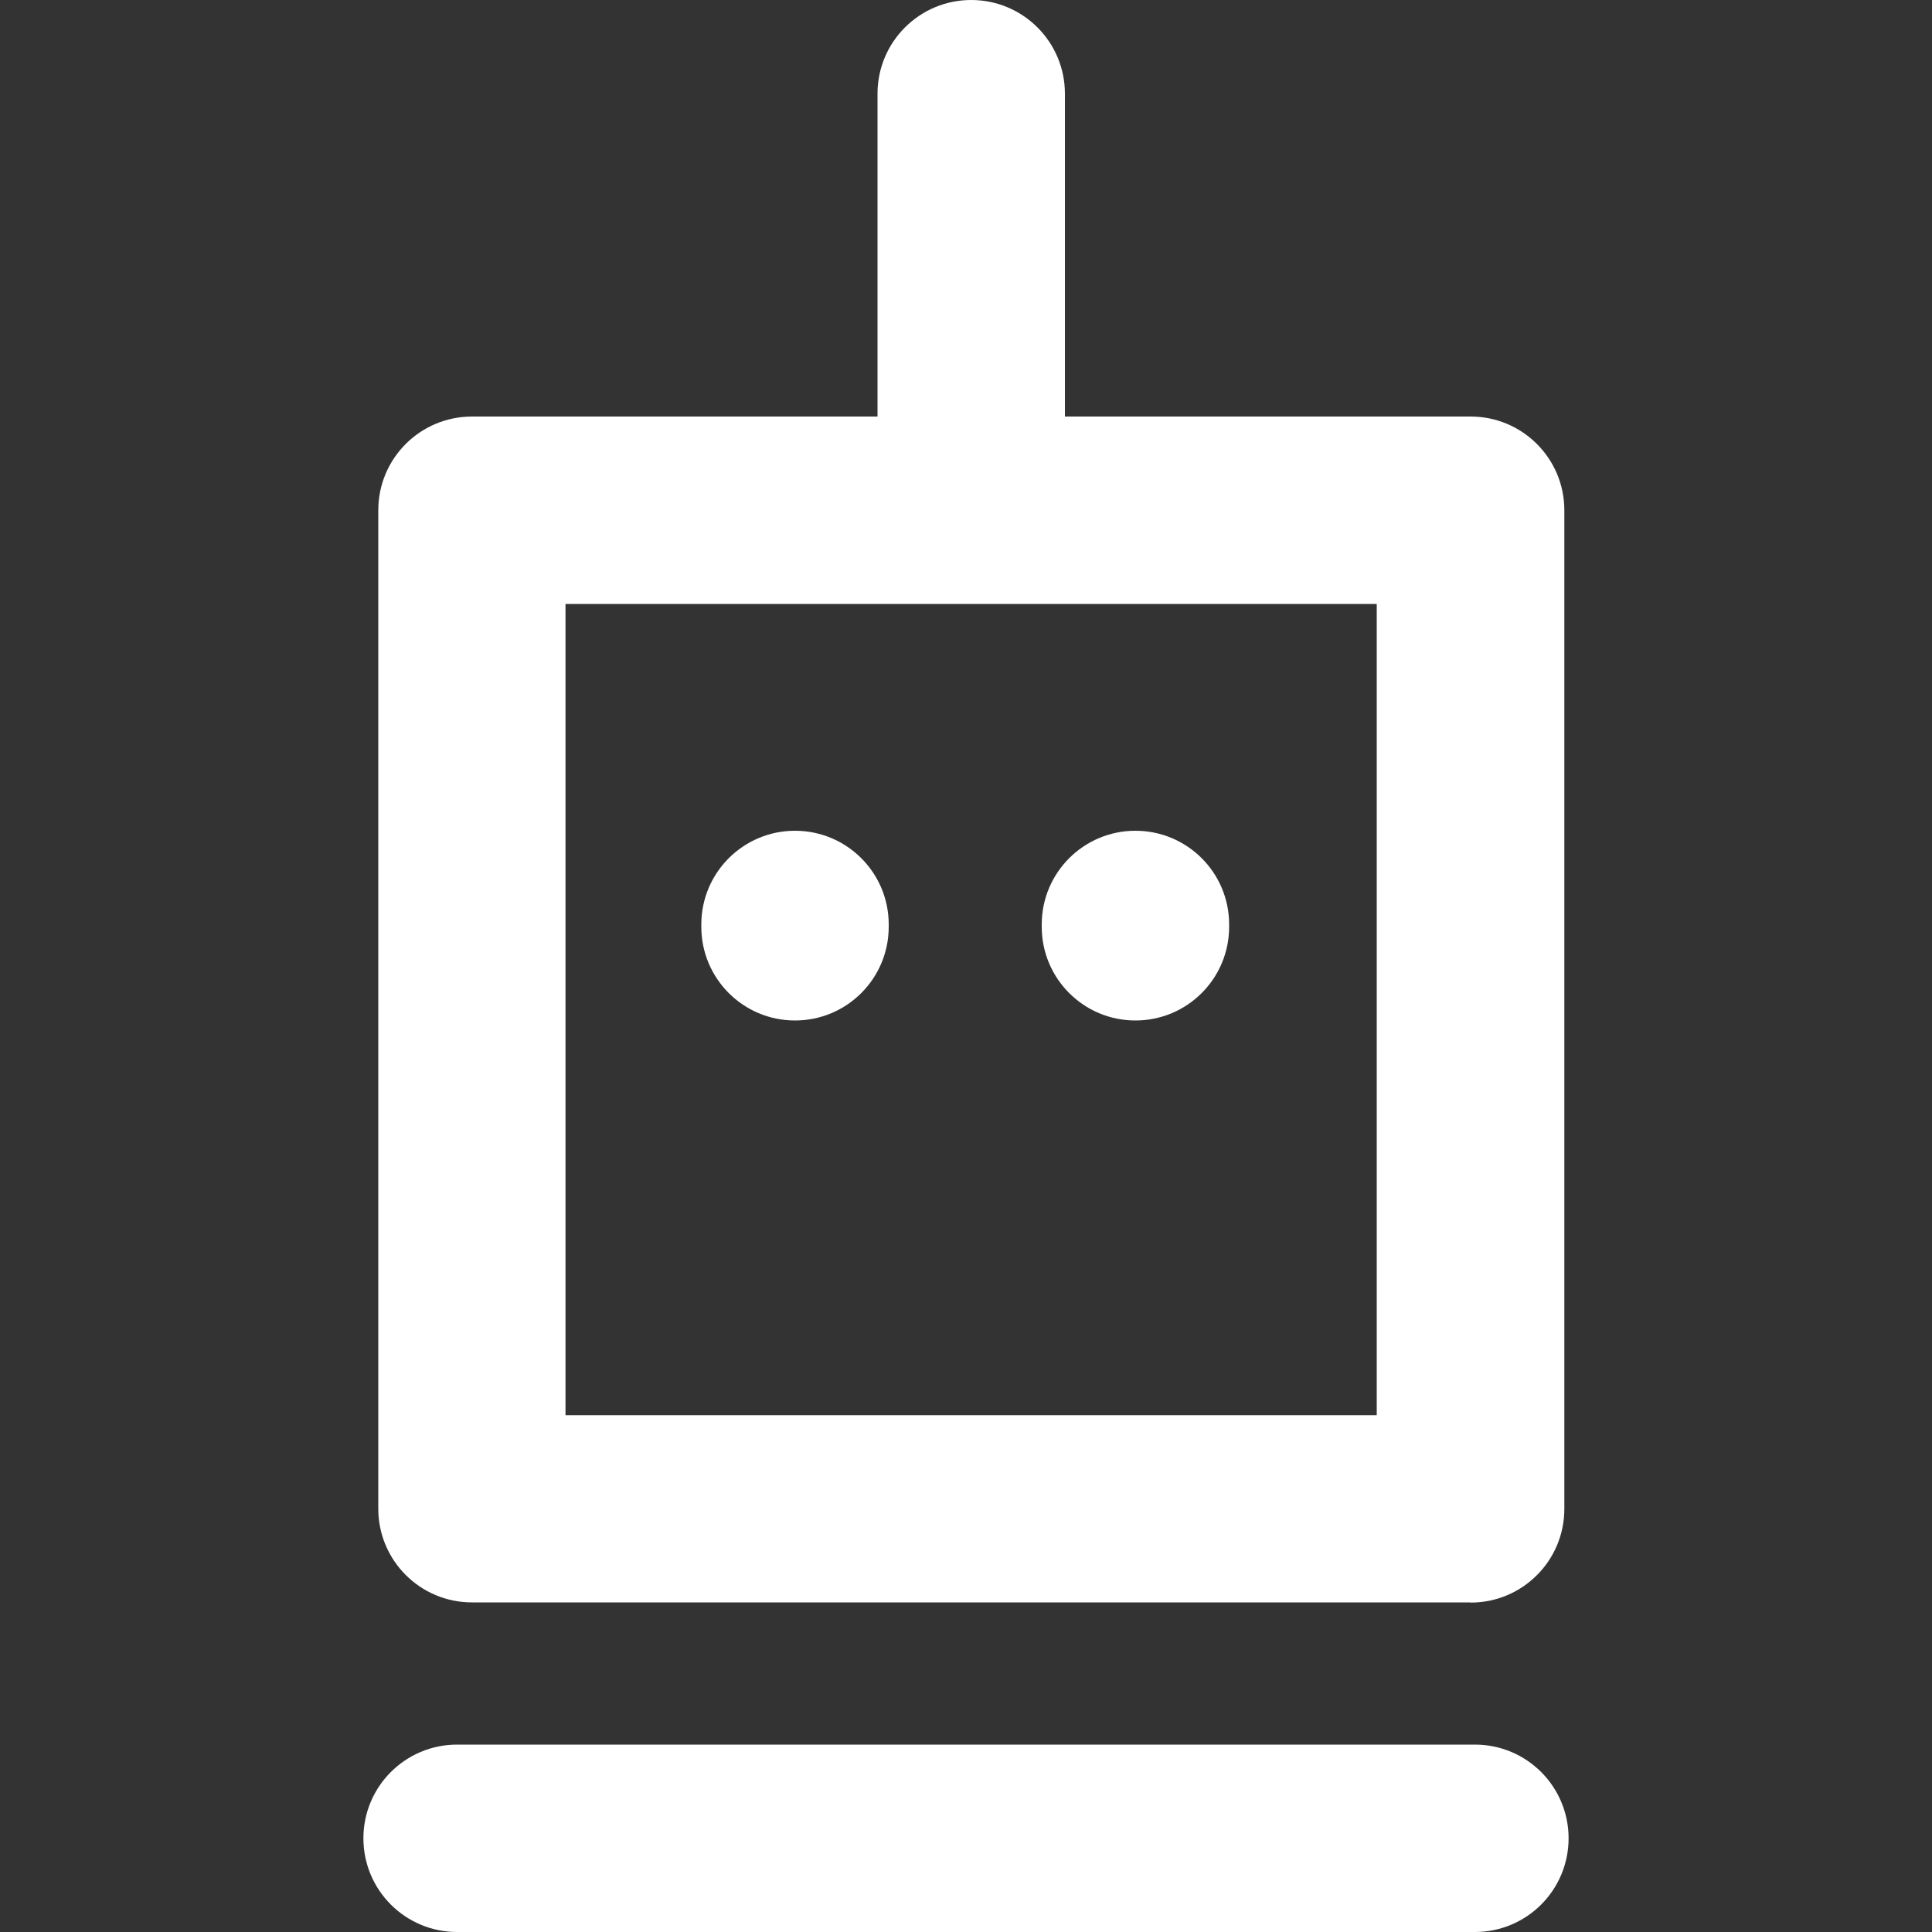
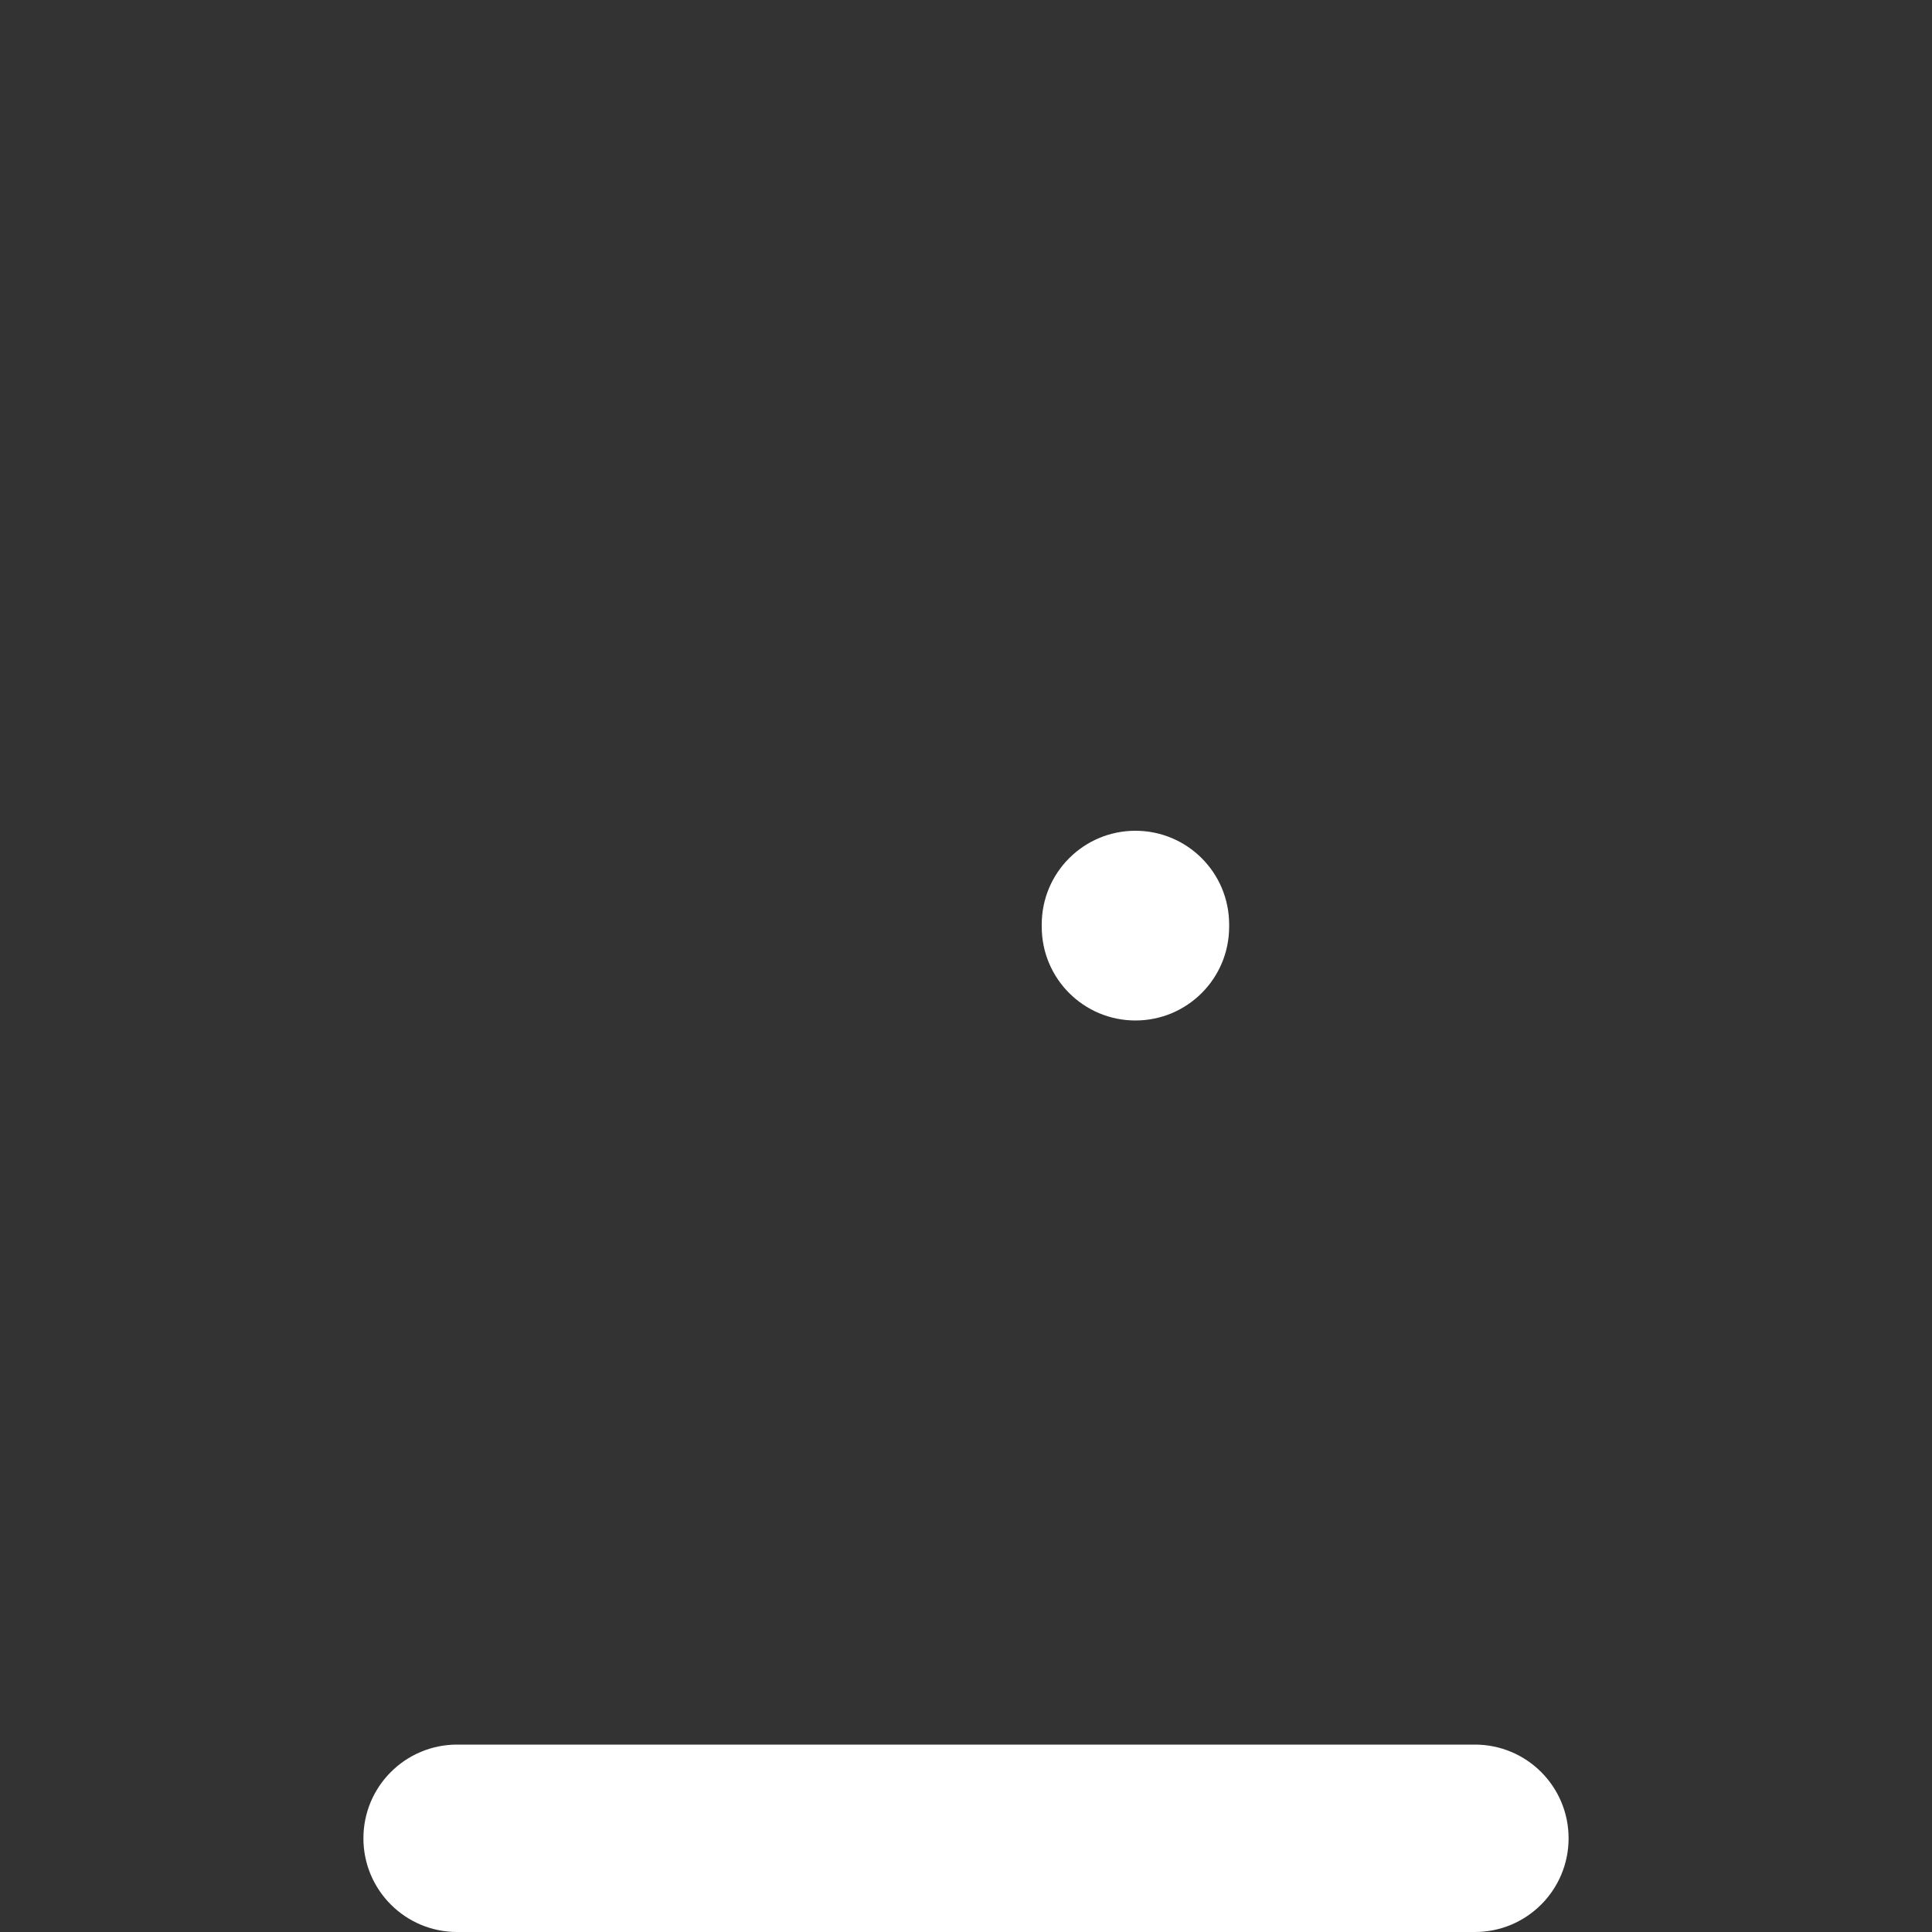
<svg xmlns="http://www.w3.org/2000/svg" id="Camada_1" version="1.1" viewBox="0 0 1000 1000">
  <rect x="0" y="0" width="1000" height="1000" fill="#333333" stroke="none" />
  <defs>
    <style>
      .st0 {
        fill: #fff;
      }

      .st1 {
        fill: none;
      }
    </style>
  </defs>
  <g id="Grupo_9127">
    <g id="Retângulo_4808">
      <rect class="st1" x="195.8" y="215.6" width="613.8" height="613.8" />
-       <path class="st0" d="M761.1,829.4H244.3c-26.8,0-48.5-21.7-48.5-48.5V264.1c0-26.8,21.7-48.5,48.5-48.5h516.9c26.8,0,48.5,21.7,48.5,48.5v516.9c0,26.8-21.7,48.5-48.5,48.5ZM292.7,732.5h419.9v-419.9h-419.9v419.9Z" />
    </g>
    <g id="Caminho_4919">
      <path class="st0" d="M763.4,1000H236.6c-26.8,0-48.5-21.7-48.5-48.5s21.7-48.5,48.5-48.5h526.8c26.8,0,48.5,21.7,48.5,48.5s-21.7,48.5-48.5,48.5Z" />
    </g>
    <g id="Caminho_4922">
-       <path class="st0" d="M502.7,265.1c-26.8,0-48.5-21.7-48.5-48.5V48.5c0-26.8,21.7-48.5,48.5-48.5s48.5,21.7,48.5,48.5v168.2c0,26.8-21.7,48.5-48.5,48.5Z" />
-     </g>
+       </g>
    <g id="Caminho_4920">
-       <path class="st0" d="M411.5,528.2c-26.8,0-48.5-21.7-48.5-48.5v-1.2c0-26.8,21.7-48.5,48.5-48.5s48.5,21.7,48.5,48.5v1.2c0,26.8-21.7,48.5-48.5,48.5Z" />
-     </g>
+       </g>
    <g id="Caminho_4921">
      <path class="st0" d="M587.7,528.2c-26.8,0-48.5-21.7-48.5-48.5v-1.2c0-26.8,21.7-48.5,48.5-48.5s48.5,21.7,48.5,48.5v1.2c0,26.8-21.7,48.5-48.5,48.5Z" />
    </g>
  </g>
</svg>